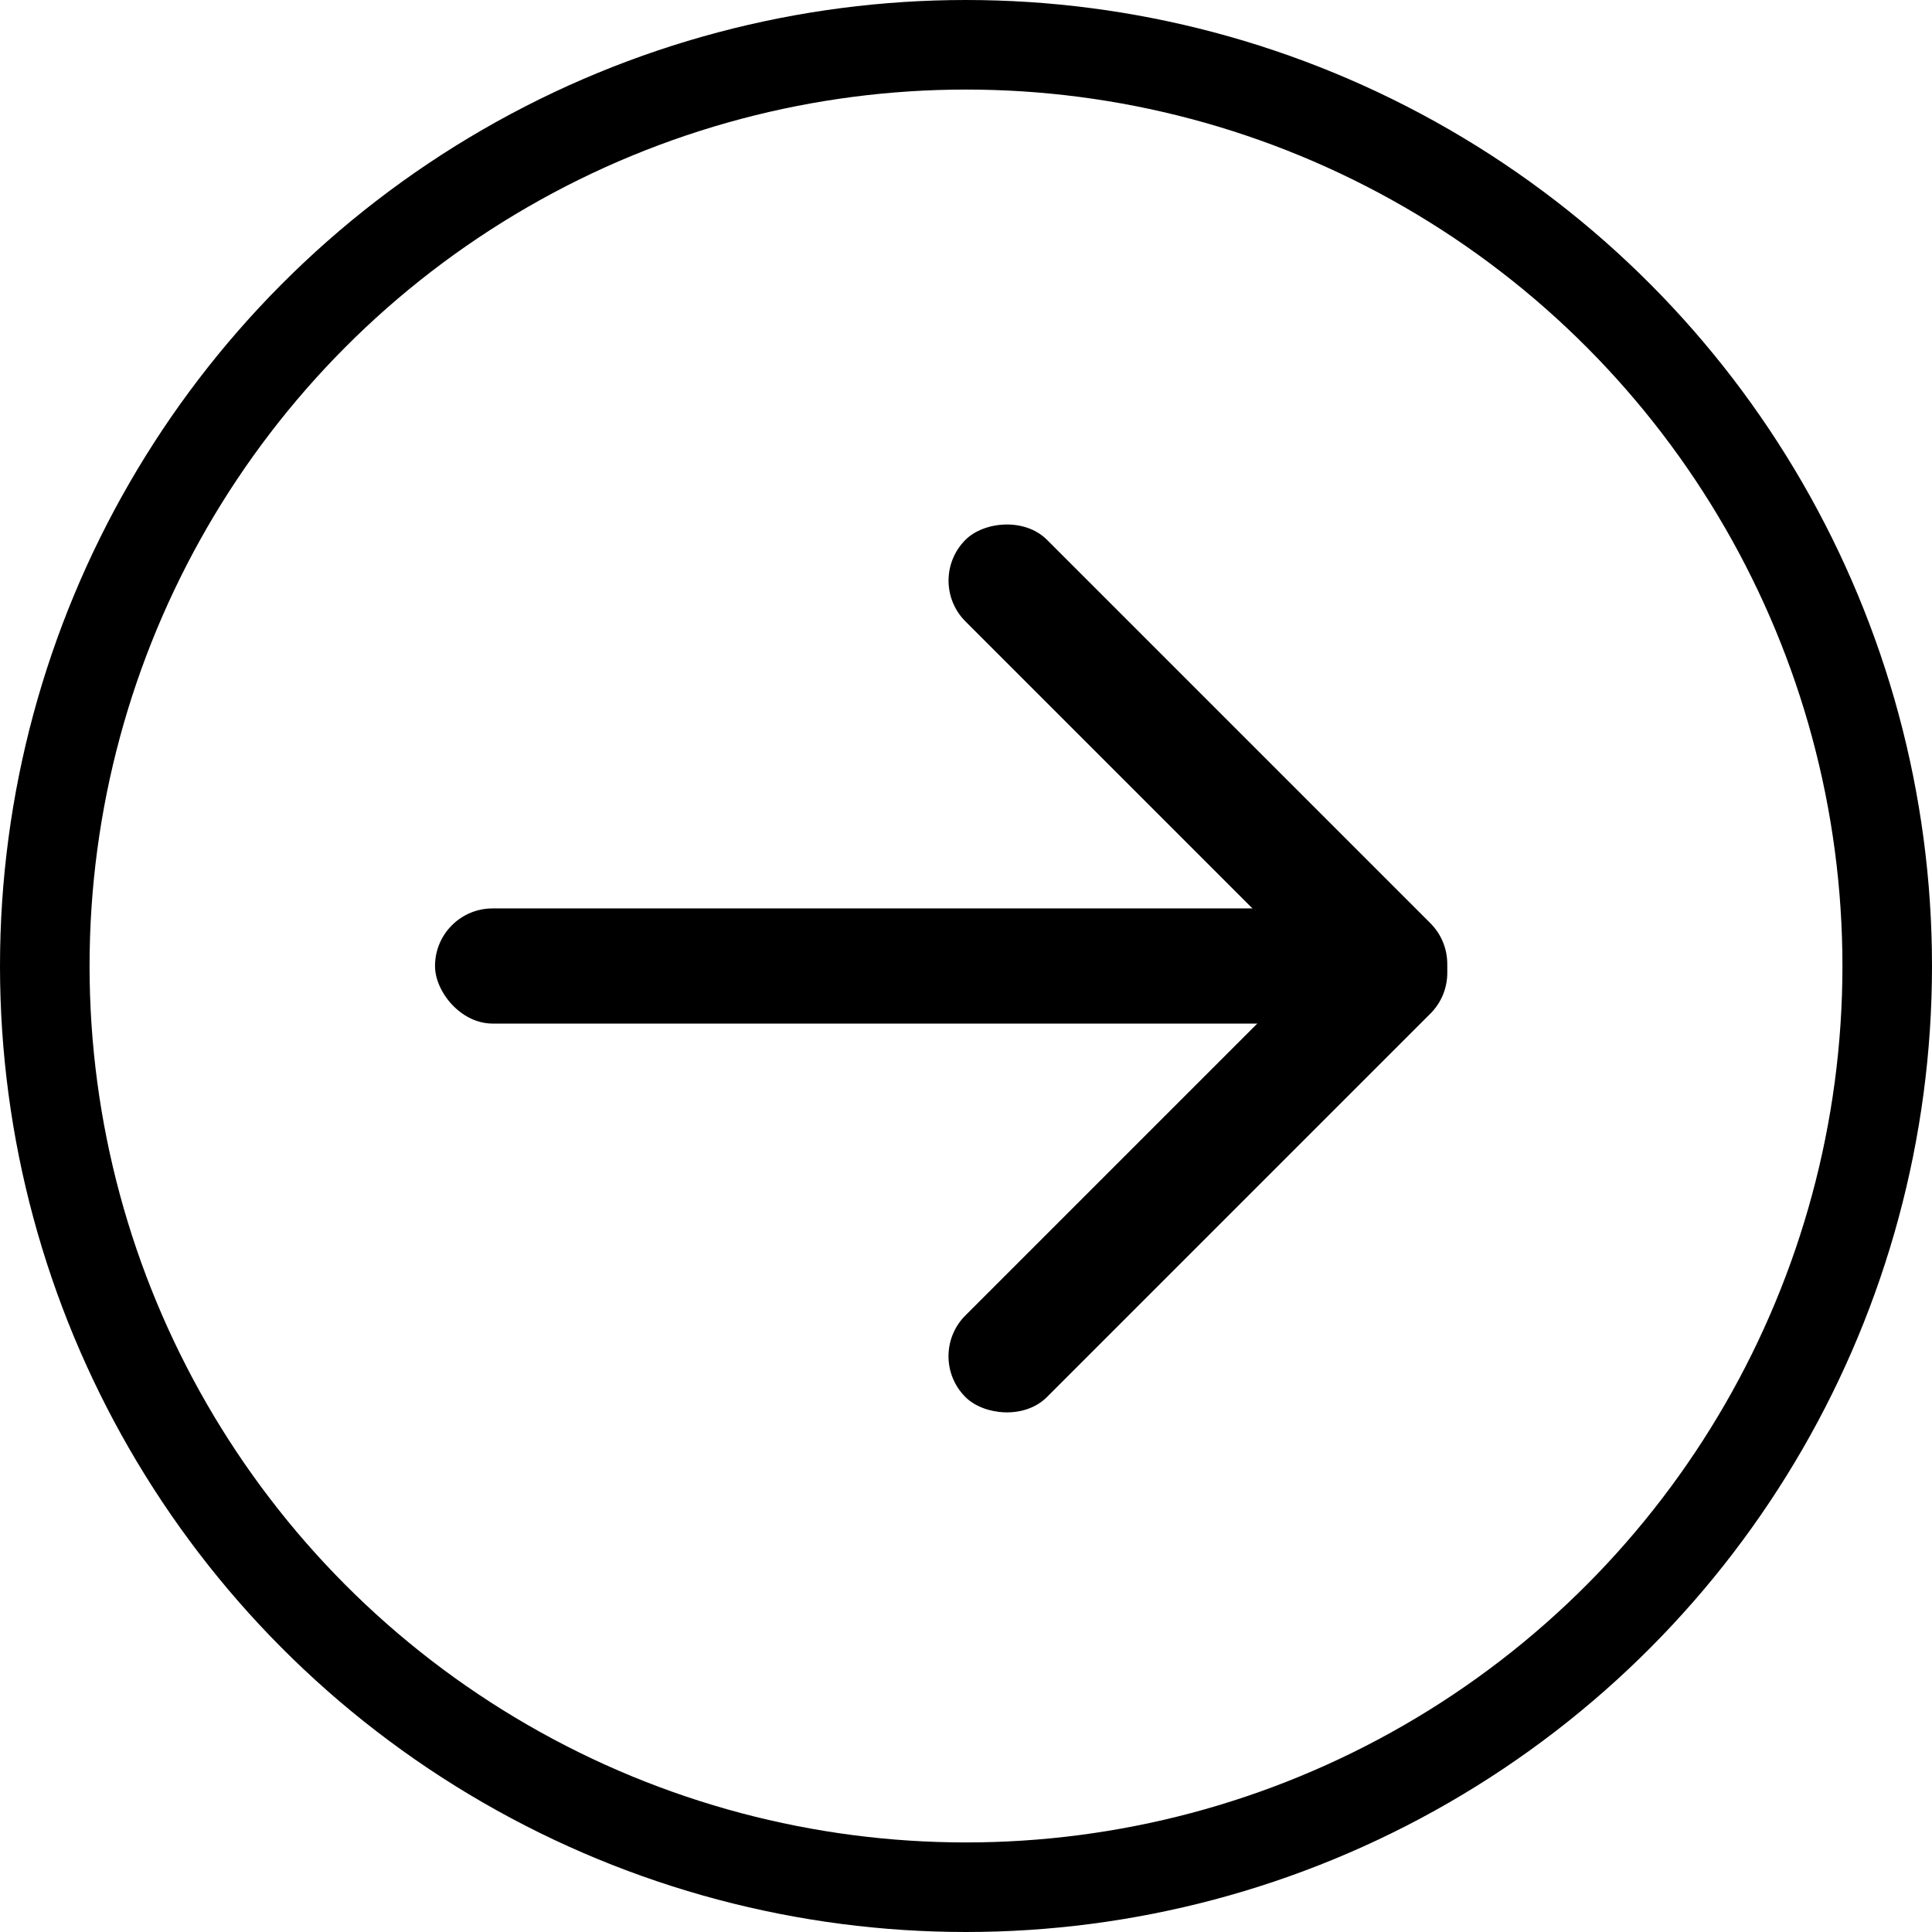
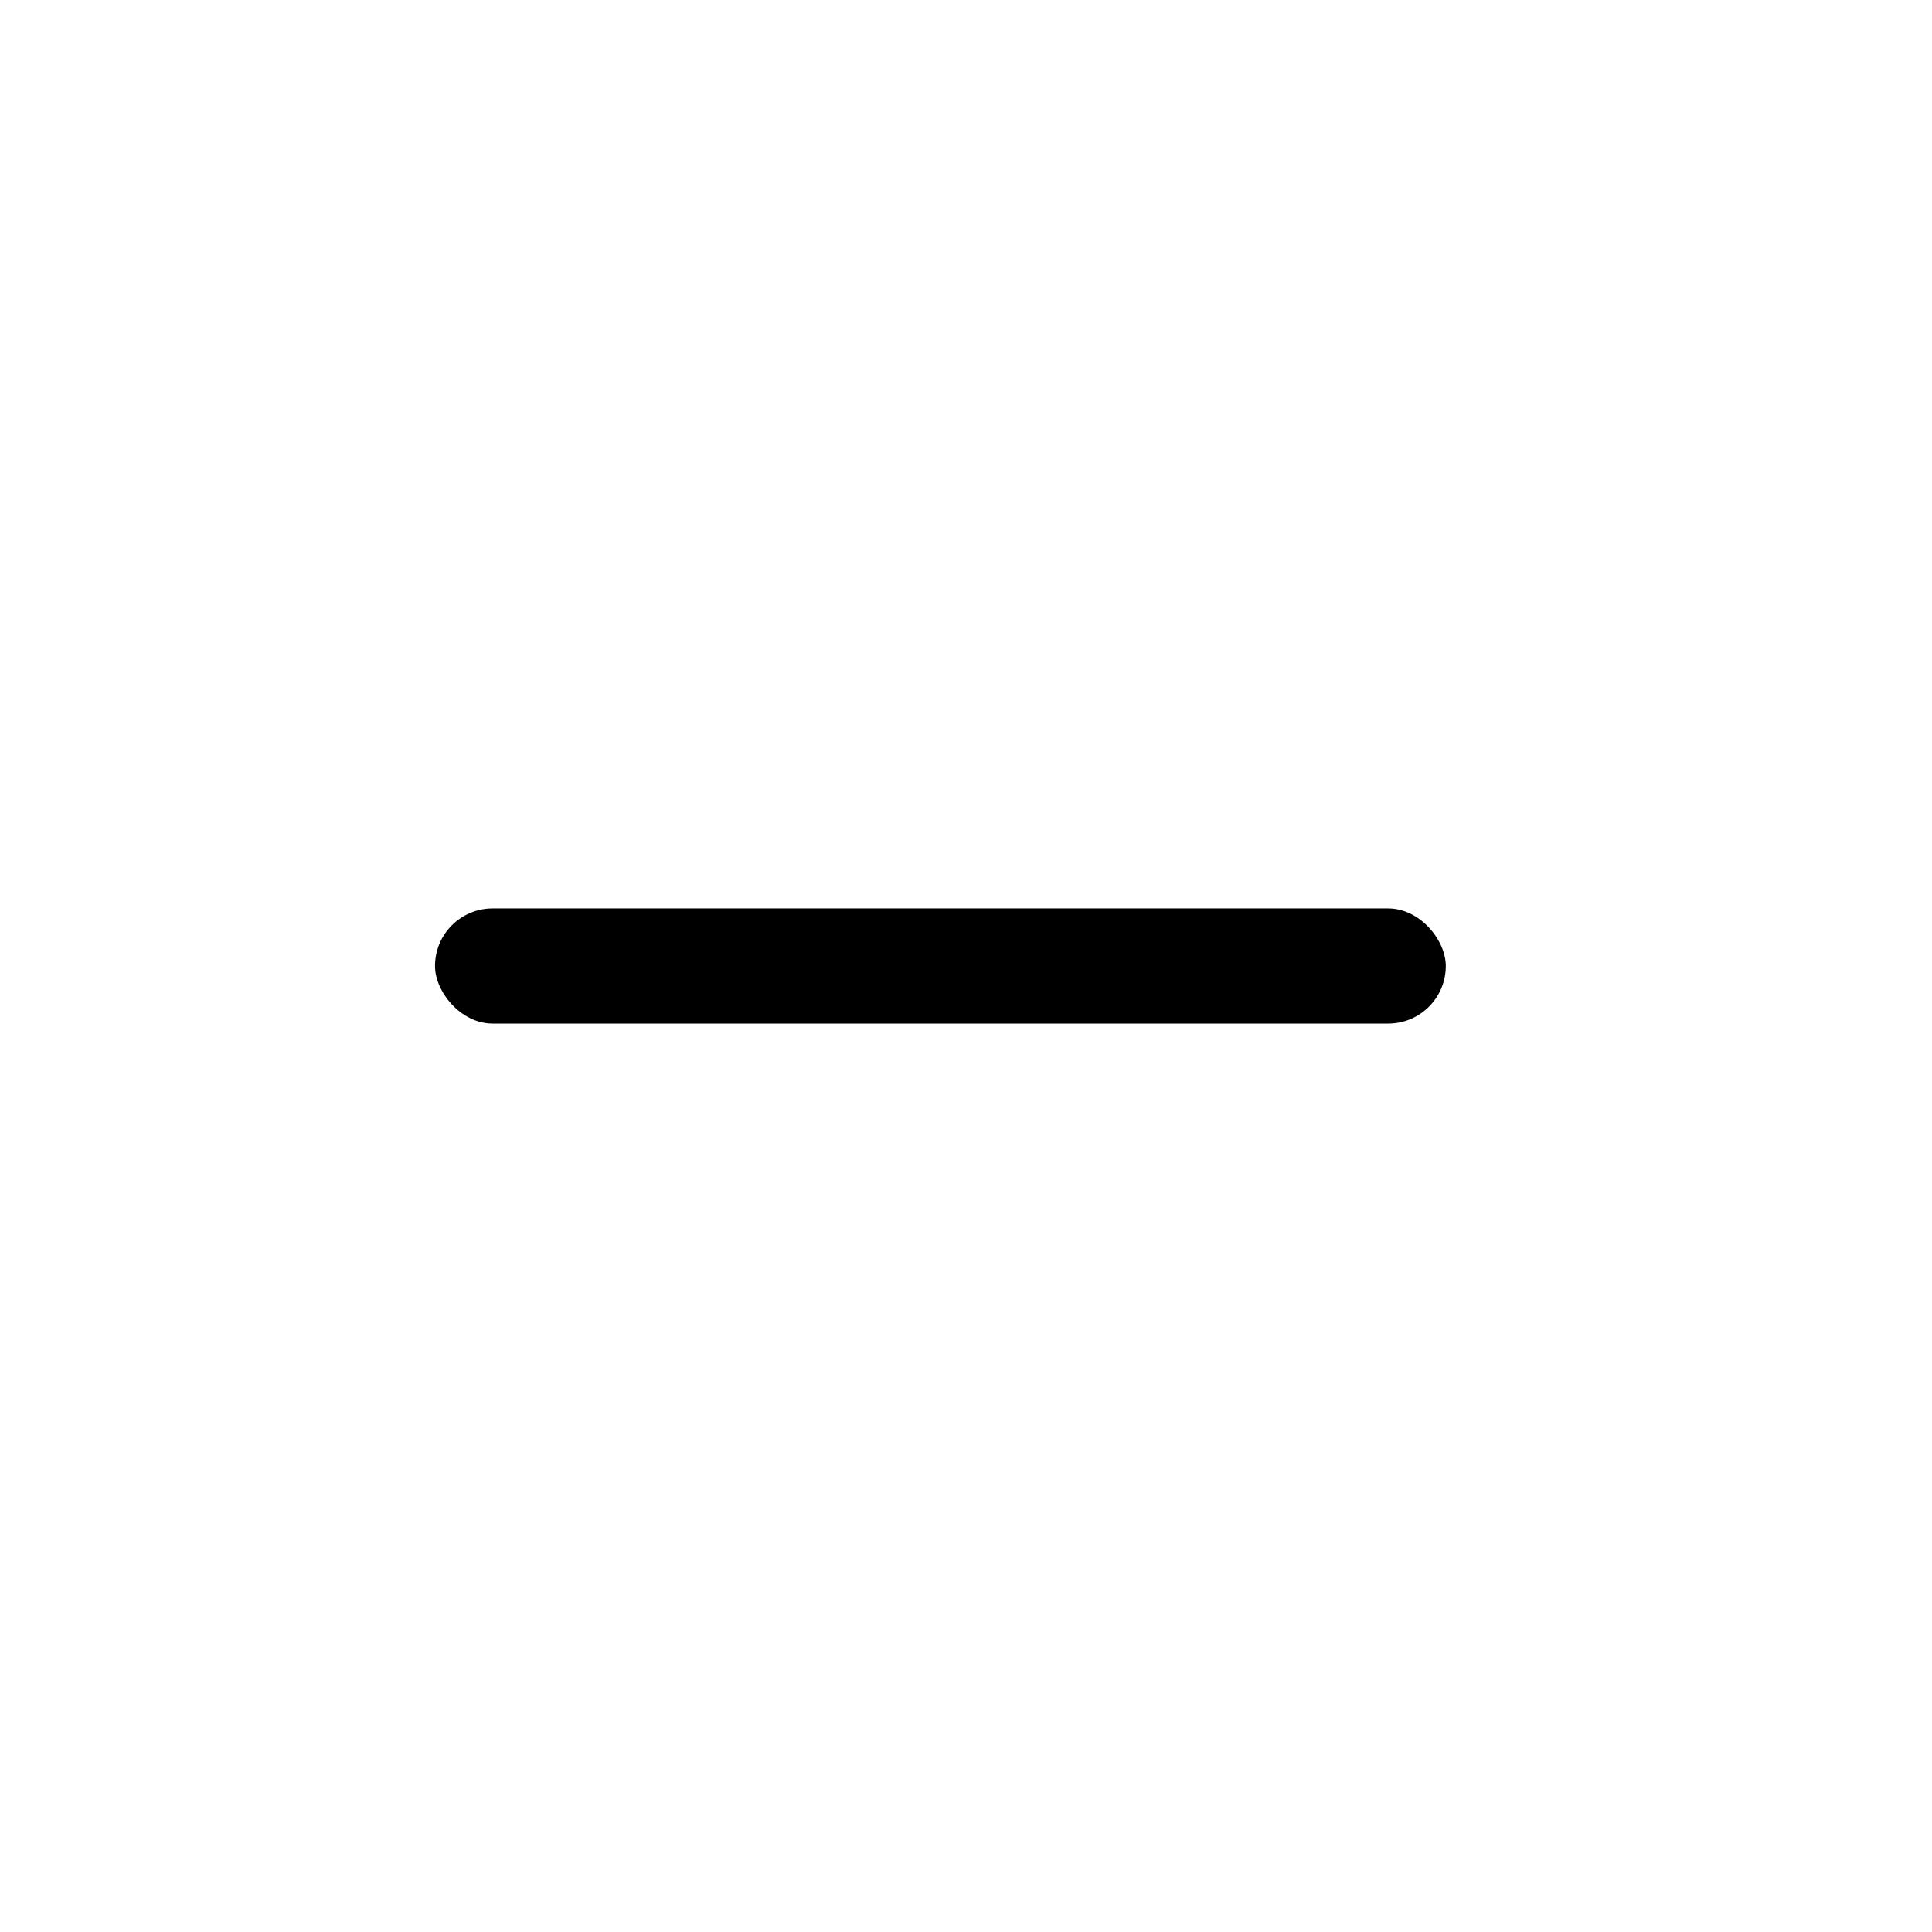
<svg xmlns="http://www.w3.org/2000/svg" width="151" height="151" viewBox="0 0 151 151" fill="none">
-   <circle cx="75.5" cy="75.5" r="72" stroke="black" stroke-width="7" />
  <rect x="34" y="71" width="79" height="9" rx="4.5" fill="black" />
-   <rect x="72.265" y="106" width="51.397" height="9.017" rx="4.508" transform="rotate(-45 72.265 106)" fill="black" />
-   <rect width="51.397" height="9.017" rx="4.508" transform="matrix(-0.707 -0.707 -0.707 0.707 114.982 75.343)" fill="black" />
</svg>